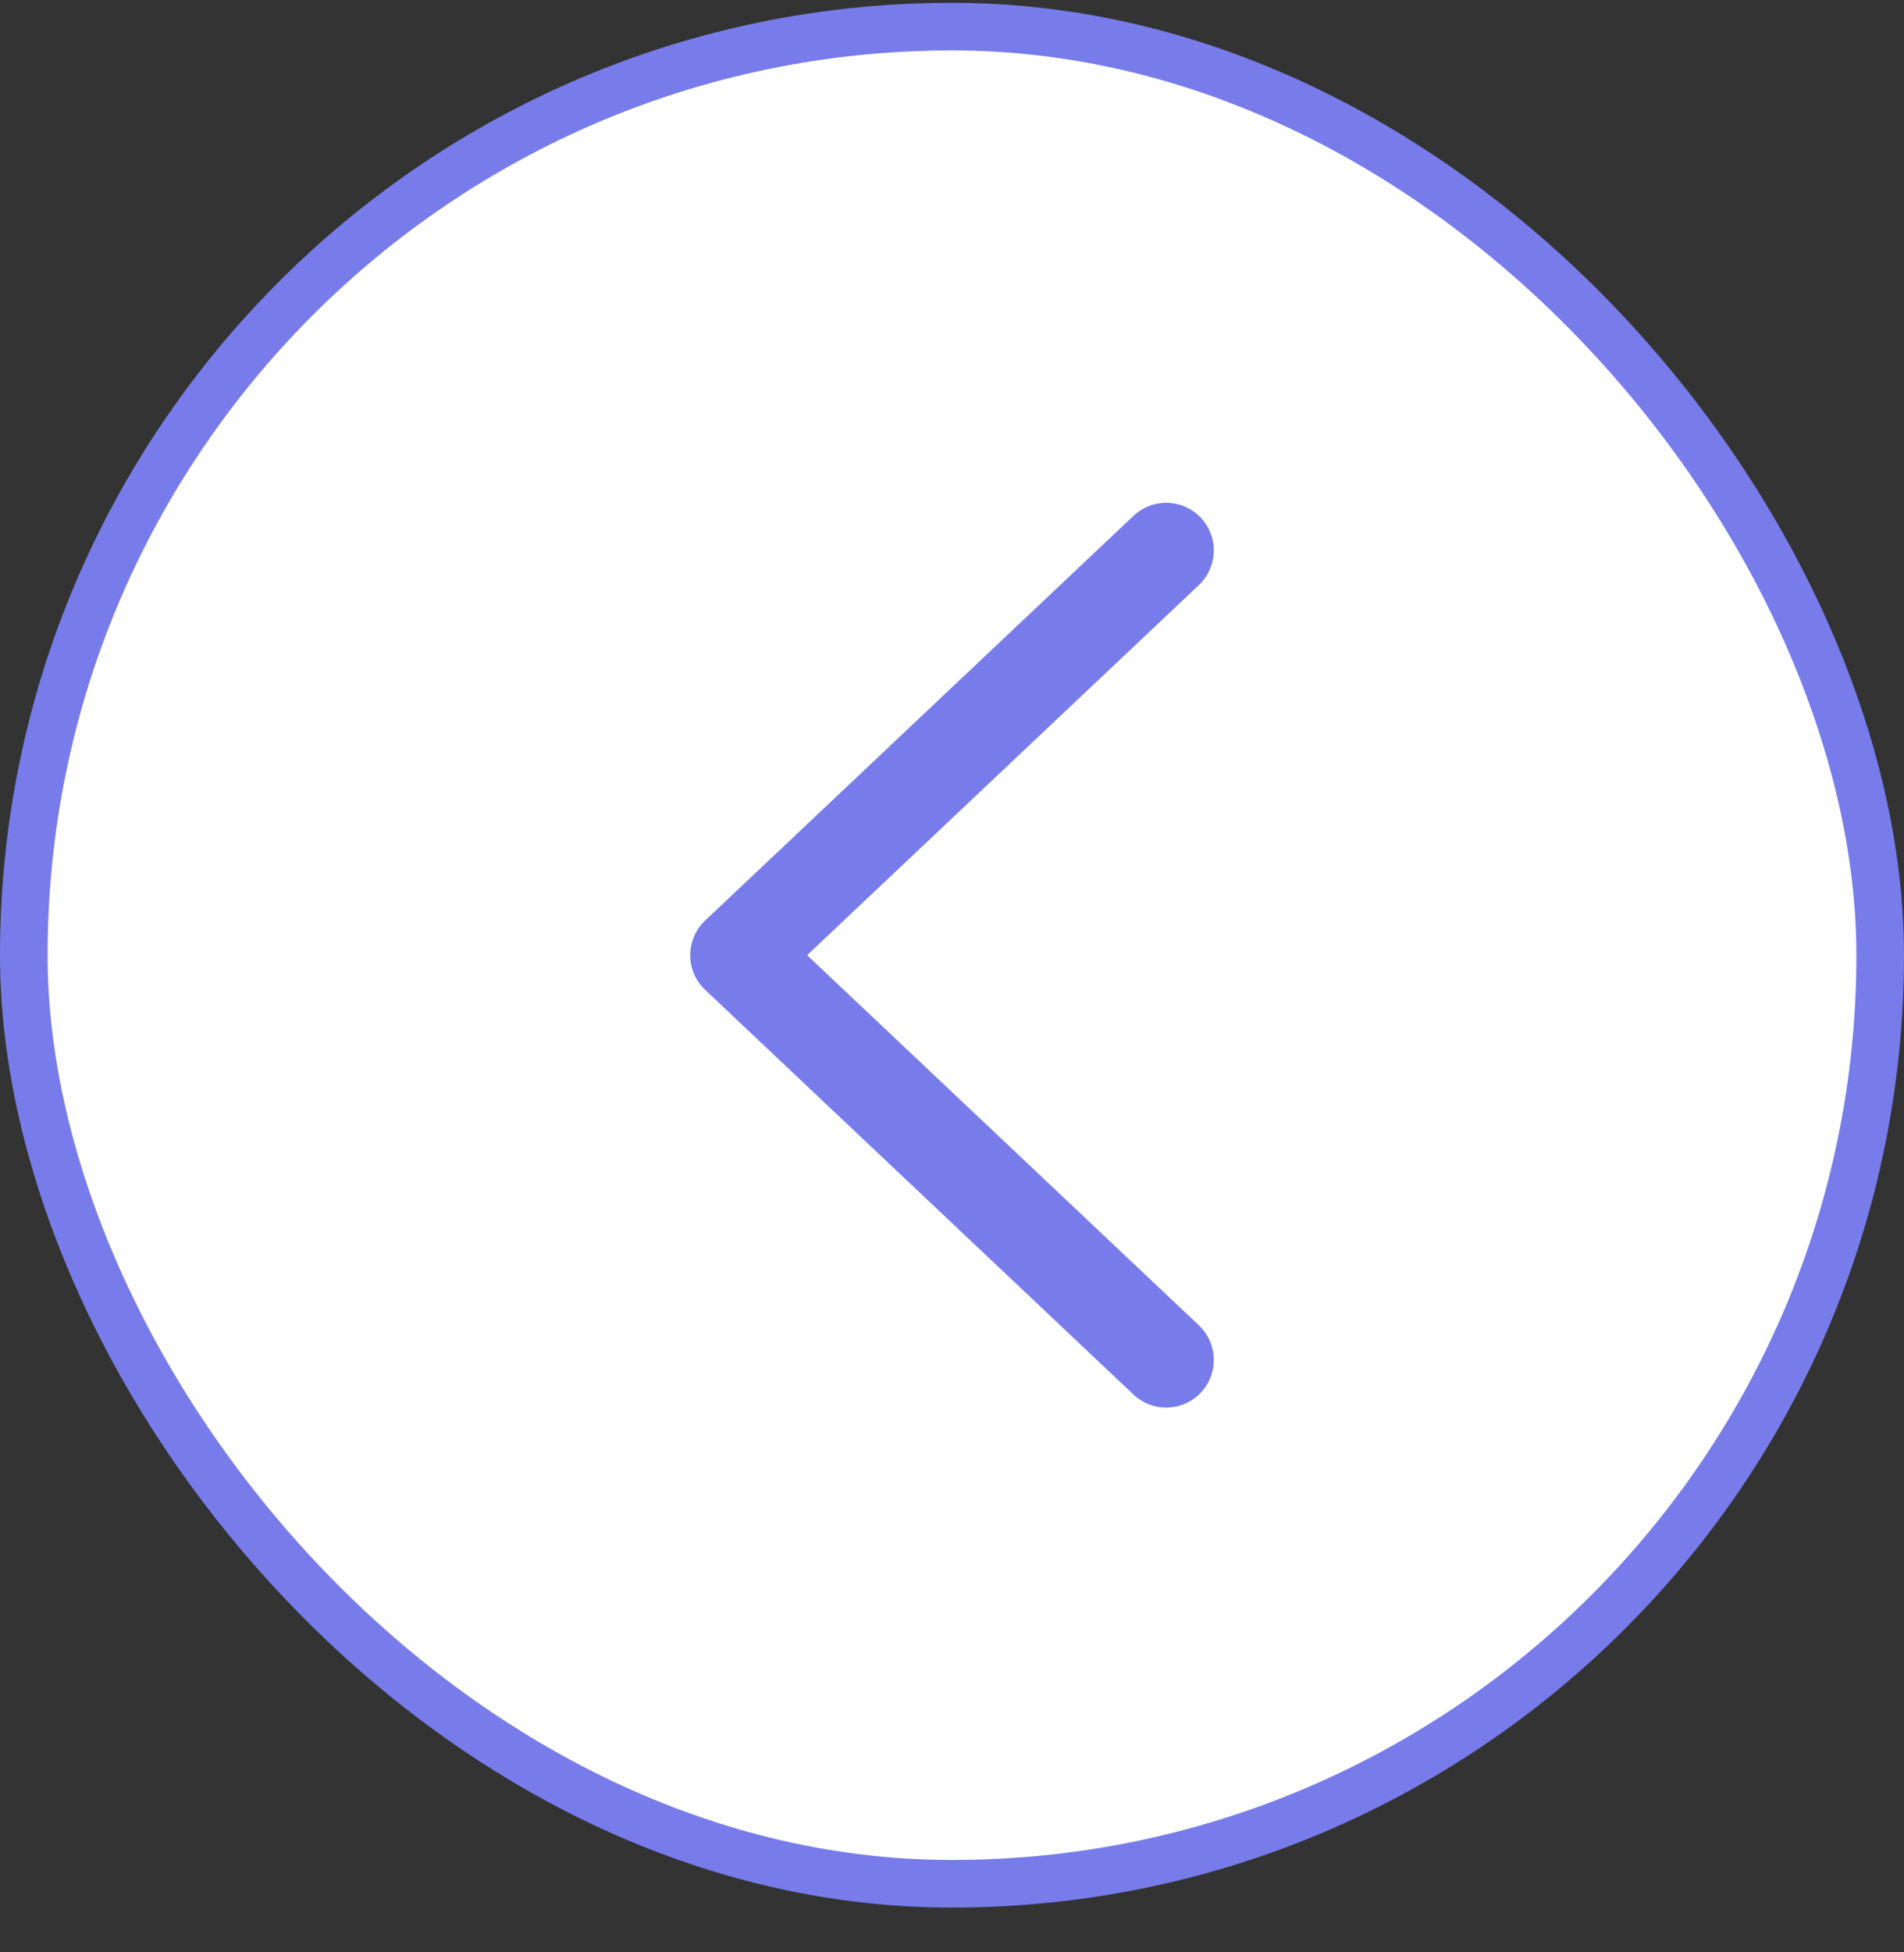
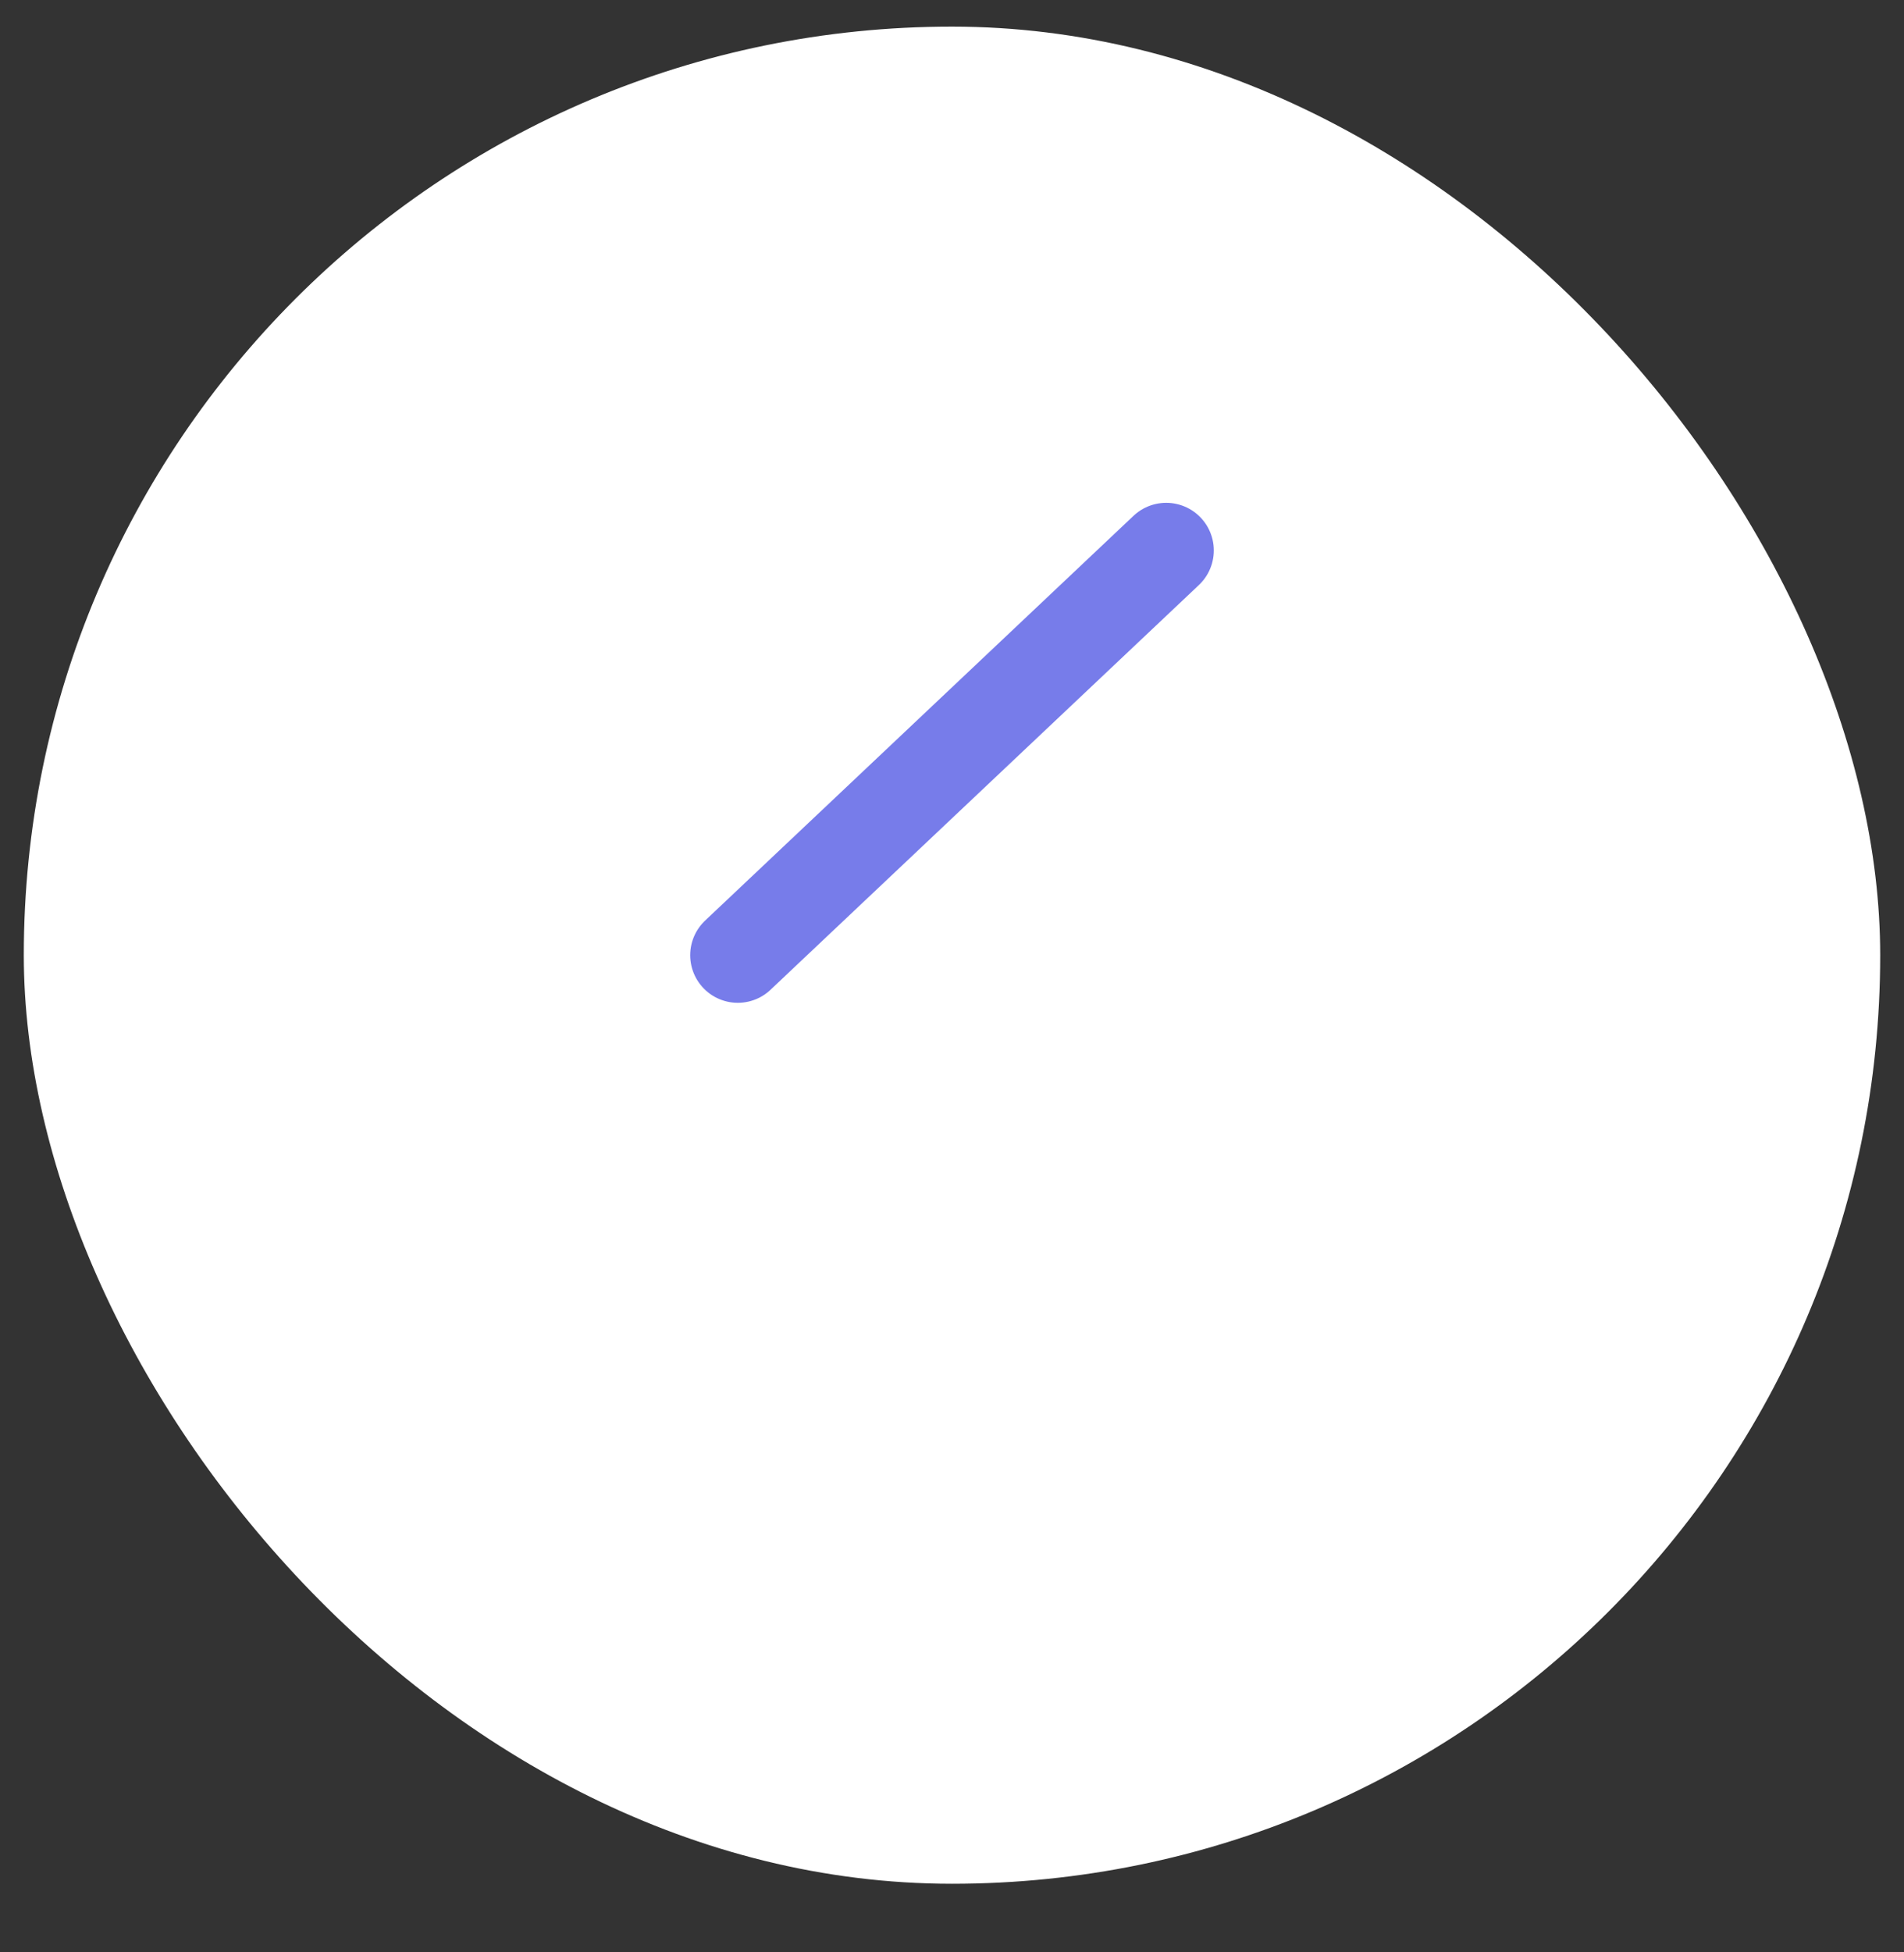
<svg xmlns="http://www.w3.org/2000/svg" width="40" height="41" viewBox="0 0 40 41" fill="none">
  <rect x="0" y="0" width="40" height="41" fill="#333333" stroke="none" />
  <rect x="0.5" y="0.559" width="39" height="39" rx="19.5" fill="white" />
-   <rect x="0.5" y="0.559" width="39" height="39" rx="19.5" stroke="#777CEA" />
-   <path d="M24.5 11.559L15.5 20.059L24.5 28.559" stroke="#777CEA" stroke-width="2" stroke-miterlimit="10" stroke-linecap="round" stroke-linejoin="round" />
+   <path d="M24.5 11.559L15.5 20.059" stroke="#777CEA" stroke-width="2" stroke-miterlimit="10" stroke-linecap="round" stroke-linejoin="round" />
</svg>